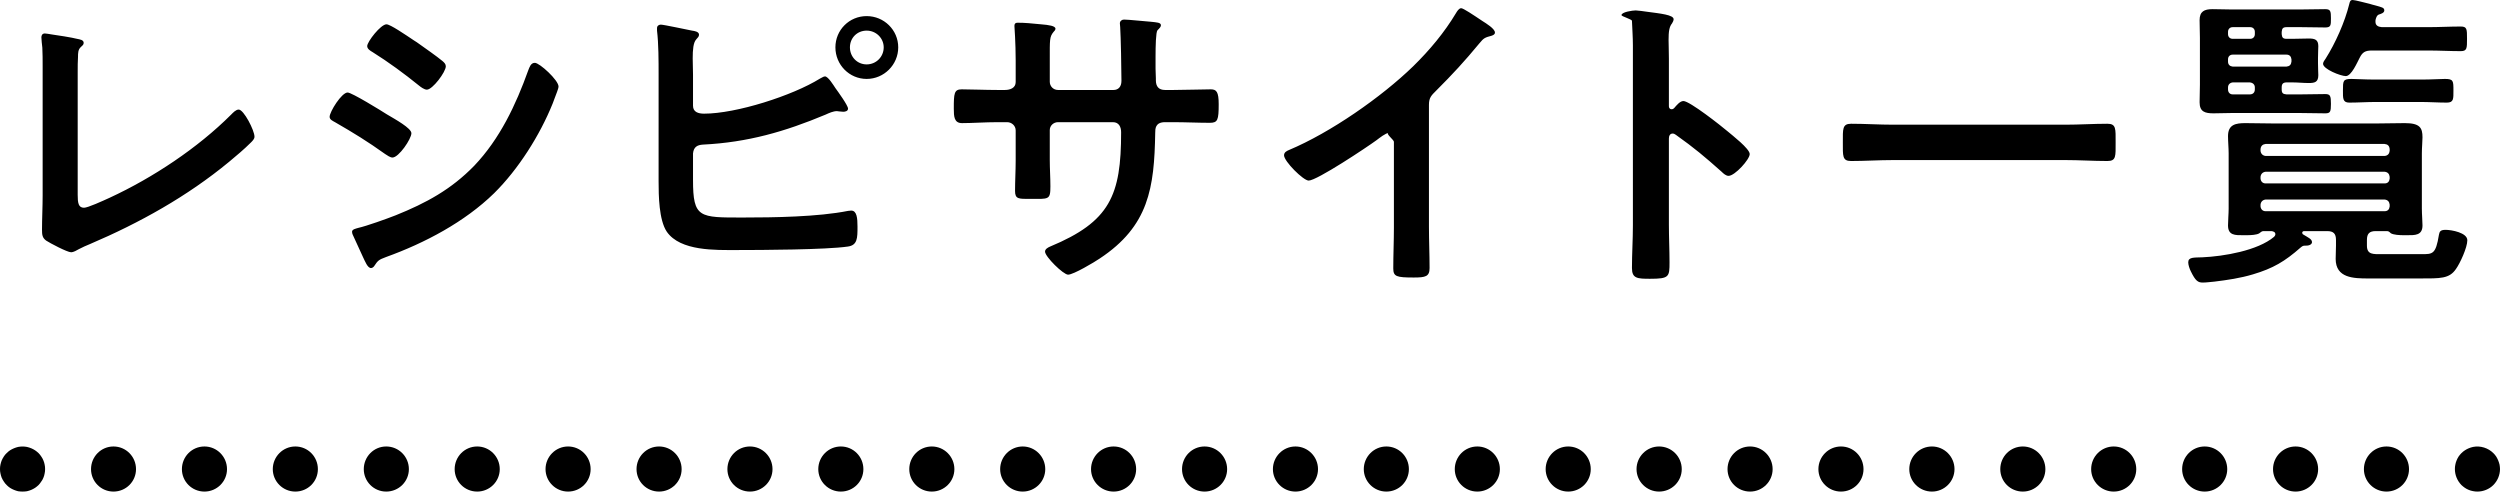
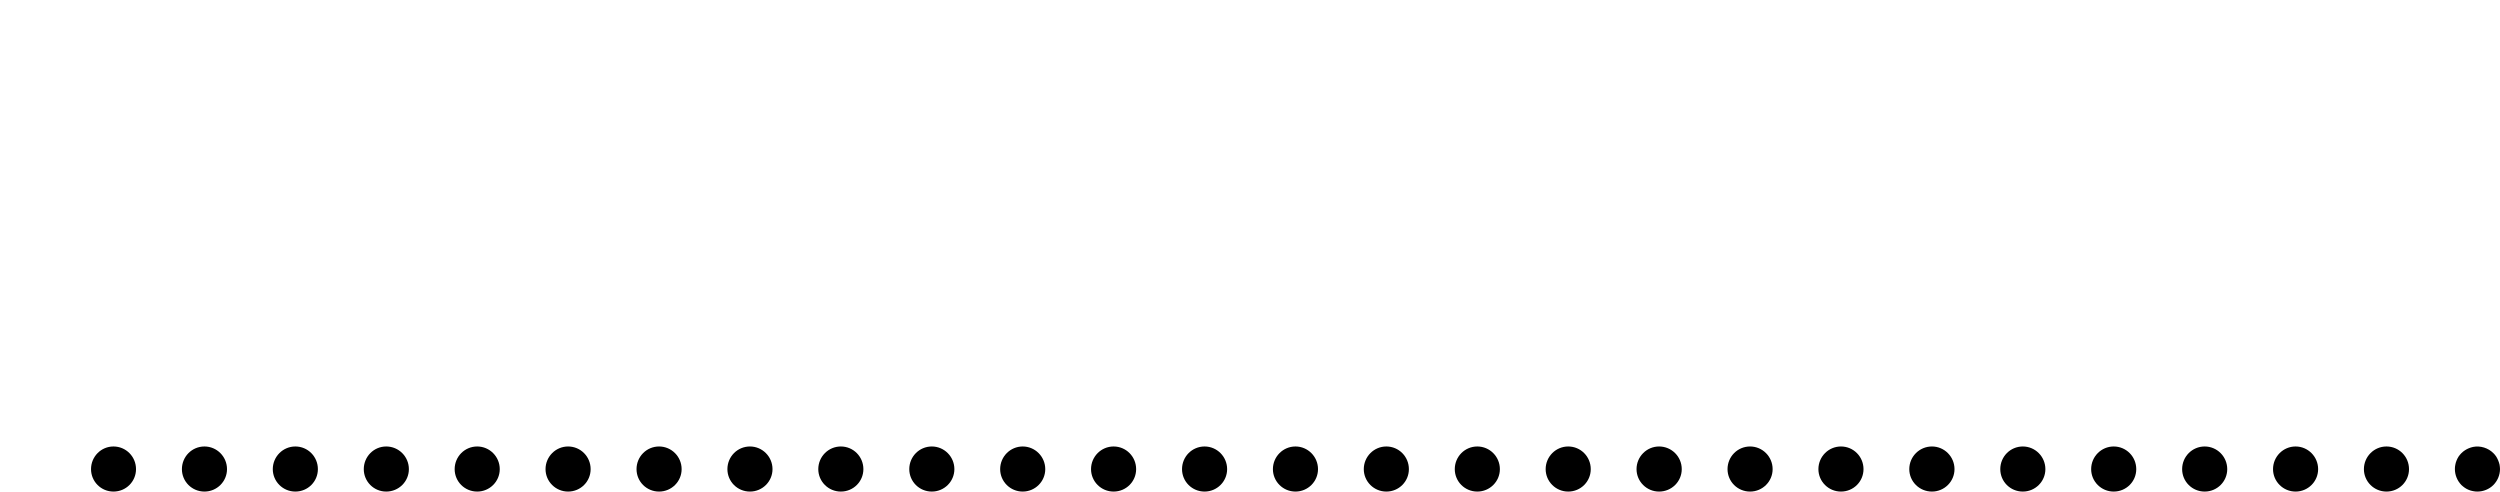
<svg xmlns="http://www.w3.org/2000/svg" id="b" data-name="レイヤー 2" width="221.72" height="43.597" viewBox="0 0 221.72 43.597">
  <defs>
    <style>
      .d {
        fill-rule: evenodd;
      }
    </style>
  </defs>
  <g id="c" data-name="レイヤー 1">
    <g>
-       <path class="d" d="m218.234,4.536c-.952,0-1.904-.056-2.856-.056h-5.012c-.588,0-.84.14-1.092.644-.224.42-.728,1.624-1.232,1.624-.448,0-2.016-.616-2.016-1.092,0-.14.14-.336.224-.448.868-1.372,1.708-3.248,2.1-4.844.056-.224.084-.364.308-.364.196,0,1.232.28,1.484.336.196.056.364.112.504.14.588.168.812.196.812.448,0,.224-.308.308-.476.364s-.224.224-.28.392c-.028.056-.028.168-.028.252,0,.336.252.448.56.476h4.144c.952,0,1.904-.056,2.856-.056.56,0,.56.224.56,1.092,0,.84,0,1.092-.56,1.092Zm-12.012-2.1c-.728,0-1.456-.028-2.184-.028h-1.232c-.336,0-.42.112-.448.42v.196c.028.308.112.42.448.42h.476c.504,0,.98-.028,1.484-.028s.84.084.84.672c0,.224-.028.588-.028,1.064v.448c0,.504.028.868.028,1.064,0,.616-.308.7-.84.7-.504,0-.98-.056-1.484-.056h-.476c-.336,0-.448.14-.448.448v.168c0,.336.112.42.42.448h1.26c.728,0,1.456-.028,2.184-.028.448,0,.504.168.504.868s-.056.84-.504.84c-.728,0-1.456-.028-2.184-.028h-6.16c-.532,0-1.036.028-1.568.028-.756,0-1.232-.14-1.232-.98,0-.532.028-1.036.028-1.568V3.36c0-.504-.028-1.036-.028-1.568,0-.784.42-.98,1.148-.98.56,0,1.12.028,1.652.028h6.16c.728,0,1.456-.028,2.184-.028.476,0,.504.196.504.812s0,.812-.504.812Zm-8.624,5.488c0,.28.168.448.42.448h1.512c.28,0,.448-.168.448-.448v-.168c0-.252-.168-.42-.448-.448h-1.512c-.252.028-.42.196-.42.448v.168Zm0-2.464c0,.28.168.42.42.448h4.76c.28-.028.42-.168.448-.448v-.196c-.028-.252-.168-.42-.448-.42h-4.76c-.252,0-.42.168-.42.42v.196Zm2.38-2.632c0-.252-.168-.42-.42-.42h-1.54c-.252,0-.42.168-.42.42v.196c0,.252.168.42.42.42h1.54c.252,0,.42-.168.42-.42v-.196Zm14.7,6.216h-3.976c-.784,0-1.568.056-2.352.056-.588,0-.56-.392-.56-1.064,0-.868,0-1.036.756-1.036.448,0,1.12.056,2.156.056h3.976c1.036,0,1.708-.056,2.156-.056.756,0,.756.168.756,1.036,0,.728.028,1.064-.588,1.064-.784,0-1.568-.056-2.324-.056Zm-12.992,11.956c.056-.056.112-.14.112-.224,0-.196-.168-.252-.336-.28h-.728c-.14,0-.252.112-.364.196-.224.14-.728.168-1.12.168h-.308c-.7,0-1.344.028-1.344-.868,0-.448.056-1.008.056-1.484v-4.9c0-.504-.056-1.036-.056-1.54,0-1.036.7-1.148,1.54-1.148.784,0,1.54.028,2.324.028h9.492c.756,0,1.54-.028,2.324-.028,1.344,0,1.568.42,1.568,1.26,0,.392-.056.868-.056,1.428v4.9c0,.532.056,1.064.056,1.484,0,.896-.672.868-1.372.868h-.28c-.392,0-.896-.028-1.148-.168-.084-.084-.196-.196-.336-.196h-1.008c-.56,0-.784.224-.784.784v.504c0,.812.56.756,1.316.756h3.528c.98,0,1.26.028,1.54-1.708.056-.28.112-.448.588-.448.532,0,1.932.252,1.932.924,0,.644-.644,2.044-1.008,2.548-.588.868-1.372.84-3.22.84h-4.536c-1.316,0-2.912-.028-2.912-1.736,0-.392.028-.784.028-1.176v-.504c0-.56-.224-.784-.784-.784h-2.044c-.084,0-.168.056-.168.14,0,.056.028.112.056.14.448.28.812.42.812.7,0,.168-.196.308-.504.308-.252,0-.308,0-.504.168-1.4,1.232-2.436,1.848-4.228,2.38-1.12.336-2.268.504-3.416.644-.364.028-.7.084-1.036.084-.42,0-.644-.14-1.064-1.008-.112-.224-.224-.56-.224-.784,0-.476.504-.42,1.26-.448,1.876-.084,4.9-.588,6.356-1.82Zm10.248-7.784c-.028-.28-.168-.42-.448-.448h-10.556c-.252.028-.42.168-.448.448v.168c.028.252.196.42.448.448h10.556c.28-.028.42-.196.448-.448v-.168Zm0,2.464c-.028-.252-.168-.42-.448-.448h-10.556c-.252.028-.42.196-.448.448v.168c.028.252.196.42.448.42h10.556c.28,0,.42-.168.448-.42v-.168Zm-.448,3.052c.28,0,.42-.168.448-.42v-.168c-.028-.252-.168-.42-.448-.448h-10.556c-.252.028-.42.196-.448.448v.168c.028.252.196.42.448.42h10.556Zm-24.584-4.452c-1.26,0-2.492-.084-3.752-.084h-15.232c-1.26,0-2.52.084-3.752.084-.784,0-.728-.448-.728-1.652,0-1.176-.056-1.652.728-1.652,1.232,0,2.492.084,3.752.084h15.232c1.26,0,2.52-.084,3.752-.084.784,0,.728.448.728,1.652,0,1.232.056,1.652-.728,1.652Zm-34.216.952c-1.512-1.344-2.408-2.1-4.06-3.276-.084-.056-.168-.112-.28-.112-.252,0-.336.224-.336.448v7.644c0,1.12.056,2.212.056,3.332,0,1.288-.028,1.456-1.736,1.456-1.12,0-1.596-.028-1.596-.952,0-1.26.084-2.52.084-3.78V4.032c0-.728-.056-1.484-.084-2.184,0-.14-.928-.392-.928-.504,0-.28.984-.42,1.264-.42.168,0,.756.084.952.112,1.26.168,2.408.28,2.408.672,0,.112-.084.28-.14.364-.252.308-.308.728-.308,1.484,0,.42.028.952.028,1.652v4.2c0,.224.14.28.224.28.112,0,.168-.028.252-.112.196-.224.504-.616.812-.616.56,0,3.36,2.212,3.92,2.688.392.336,1.96,1.54,1.96,2.016s-1.316,1.932-1.876,1.932c-.224,0-.448-.196-.616-.364Zm-21.476-11.396c-1.344,1.624-2.352,2.716-3.836,4.2-.42.42-.644.616-.644,1.26v10.808c0,1.232.056,2.464.056,3.668,0,.756-.364.84-1.4.84-1.54,0-1.82-.084-1.82-.812,0-1.204.056-2.408.056-3.612v-7.616c0-.168-.816-.784-.448-.784-.28,0-.868.476-1.092.644-.84.616-5.292,3.584-6.02,3.584-.476,0-2.184-1.708-2.184-2.24,0-.28.252-.392.448-.476,3.668-1.54,8.176-4.676,11.004-7.42,1.456-1.428,2.772-2.996,3.808-4.732.084-.14.252-.42.448-.42s1.064.588,1.904,1.148c.308.196,1.092.672,1.092,1.008,0,.168-.14.224-.28.28-.616.168-.7.196-1.092.672Zm-23.912,7.056c-1.092,0-2.156-.056-3.22-.056h-.756c-.868,0-.868.588-.868.952-.084,4.872-.56,8.26-4.928,11.144-.448.308-2.324,1.428-2.8,1.428-.42,0-2.044-1.596-2.044-2.044,0-.224.252-.364.448-.448,5.32-2.212,6.3-4.536,6.3-10.136,0-.476-.196-.896-.728-.896h-4.872c-.392,0-.728.308-.728.7v2.66c0,.784.056,1.54.056,2.324,0,1.232-.14,1.12-1.82,1.12-.98,0-1.316.028-1.316-.7,0-.896.056-1.792.056-2.688v-2.688c0-.42-.364-.728-.756-.728h-.868c-1.092,0-2.212.084-3.136.084-.7,0-.728-.588-.728-1.288,0-1.344.028-1.708.7-1.708.812,0,2.072.056,3.164.056h.672c.448,0,.952-.168.952-.7v-1.904c0-1.568-.112-3.052-.112-3.08,0-.196.084-.28.28-.28.7,0,1.176.056,2.072.14.7.056,1.288.14,1.288.392,0,.112-.112.224-.168.28-.364.448-.336.672-.336,2.492v1.932c0,.392.308.728.728.728h4.928c.392,0,.7-.252.7-.812,0-1.008-.056-3.92-.112-4.76,0-.112-.028-.224-.028-.336,0-.196.168-.336.364-.336.392,0,1.96.168,2.408.196.476.056.868.056.868.308,0,.14-.112.252-.308.448-.14.168-.168,1.4-.168,2.352v1.064c0,.28.028.56.028.84v.168c0,.56.252.868.812.868h.756c.868,0,2.716-.056,3.304-.056.504,0,.7.224.7,1.316,0,1.4-.084,1.652-.784,1.652Zm-30.436-3.892c-1.54,0-2.772-1.26-2.772-2.8s1.232-2.772,2.772-2.772,2.8,1.232,2.8,2.772-1.26,2.8-2.8,2.8Zm1.512-2.8c0-.812-.672-1.484-1.512-1.484s-1.484.644-1.484,1.484.644,1.512,1.484,1.512,1.512-.672,1.512-1.512Zm-3.164,5.432c0,.224-.252.28-.42.28-.112,0-.224-.028-.336-.028-.084,0-.168-.028-.224-.028-.336,0-.7.168-1.008.308-3.612,1.512-6.916,2.464-10.864,2.66-.532.028-.84.224-.896.784v2.352c0,3.388.56,3.332,4.424,3.332,2.744,0,6.664-.056,9.324-.588.084,0,.196-.028.28-.028.504,0,.56.672.56,1.428,0,1.008,0,1.652-.868,1.764-1.932.28-7.644.308-9.828.308-1.876,0-5.012.112-6.216-1.624-.7-1.036-.728-3.22-.728-4.452V6.608c0-1.204,0-2.716-.14-3.892v-.224c0-.224.196-.308.336-.308.252,0,2.324.448,2.772.532.196.028.616.084.616.364,0,.168-.112.252-.252.42-.252.28-.308.896-.308,1.68,0,.448.028.924.028,1.456v2.744c0,.56.476.7.98.7,2.856,0,7.84-1.596,10.276-3.108.14-.056.308-.196.448-.196.28,0,.756.784.924,1.036.224.308,1.12,1.54,1.12,1.82Zm-26.208-.42c-1.12,2.772-3.024,5.796-5.18,7.924-2.604,2.548-6.16,4.424-9.576,5.656-.672.252-.728.308-1.064.812-.056.084-.168.168-.28.168-.308,0-.532-.616-.7-.952-.308-.672-.616-1.344-.924-2.016-.028-.056-.056-.168-.056-.252,0-.224.364-.28.532-.336.756-.168,2.548-.812,3.332-1.12,2.716-1.092,4.928-2.296,6.972-4.396,2.268-2.38,3.696-5.404,4.788-8.456.112-.28.224-.672.588-.672.42,0,2.1,1.54,2.1,2.1,0,.196-.224.7-.364,1.092-.056.196-.14.336-.168.448Zm-11.844-1.624c-1.316-1.064-2.688-2.072-4.116-2.968-.196-.112-.476-.28-.476-.532,0-.392,1.204-1.932,1.708-1.932.336,0,1.68.924,2.436,1.428.196.112.336.224.42.28.588.42,1.596,1.12,2.1,1.54.168.14.308.28.308.476,0,.504-1.176,2.072-1.68,2.072-.224,0-.532-.224-.7-.364Zm-.672,4.228c0,.504-1.12,2.156-1.68,2.156-.196,0-.476-.196-.644-.308-1.568-1.12-2.8-1.876-4.452-2.828-.196-.112-.476-.224-.476-.476,0-.448,1.064-2.156,1.596-2.156.364,0,2.996,1.624,3.472,1.932.756.448,2.184,1.232,2.184,1.68Zm-16.184,2.548c-3.696,3.052-7.924,5.404-12.32,7.28-.336.14-.672.28-.98.448-.196.112-.476.28-.7.28-.336,0-1.876-.812-2.212-1.036-.336-.252-.364-.504-.364-.98,0-.952.056-1.988.056-3.024V5.936c0-.616,0-1.232-.028-1.708-.028-.196-.084-.784-.084-.924,0-.168.084-.336.308-.336.112,0,.42.056.588.084.448.056,1.848.28,2.268.392.252.056.588.084.588.364,0,.168-.14.252-.252.364-.252.224-.252.56-.252.868-.028.42-.028.868-.028,1.316v10.92c0,.7.056,1.148.56,1.148.336,0,1.624-.588,2.296-.896,3.808-1.764,7.784-4.396,10.752-7.364.168-.168.42-.448.672-.448.448,0,1.4,1.848,1.4,2.408,0,.196-.168.364-.308.504-.616.616-1.288,1.176-1.96,1.736Z" />
      <g>
-         <path d="m2,43.597c-.13,0-.26-.01-.39-.03-.13-.03-.25-.07-.37-.12-.12-.05-.24-.11-.35-.18s-.21-.16-.3-.25c-.1-.09-.18-.2-.25-.31-.07-.1-.14-.22-.19-.34-.05-.12-.08-.25-.11-.38-.03-.12-.04-.26-.04-.39s.01-.26.04-.39c.03-.12.06-.25.11-.37.05-.12.12-.24.19-.35.07-.11.15-.21.25-.3.09-.09.19-.18.3-.25s.23-.13.35-.18c.12-.05.24-.09.37-.12.26-.05.52-.05.78,0,.13.03.26.07.38.12.12.05.23.11.34.18.11.07.21.16.31.25.09.09.17.19.24.3.08.11.14.23.19.35.05.12.09.25.11.37.03.13.04.26.04.39s-.01.27-.04.39c-.02.13-.06.26-.11.38-.05.12-.11.24-.19.34-.07.11-.15.22-.24.31-.1.09-.2.18-.31.25-.11.07-.22.13-.34.18-.12.05-.25.09-.38.12-.13.02-.26.03-.39.03Z" />
        <path d="m209.65,41.607c0-1.11.9-2.01,2-2.01h0c1.11,0,2,.9,2,2.01h0c0,1.1-.89,1.99-2,1.99h0c-1.1,0-2-.89-2-1.99Zm-8.06,0c0-1.11.899-2.01,2-2.01h0c1.1,0,2,.9,2,2.01h0c0,1.1-.9,1.99-2,1.99h0c-1.101,0-2-.89-2-1.99Zm-8.061,0c0-1.11.891-2.01,2-2.01h0c1.101,0,2,.9,2,2.01h0c0,1.1-.899,1.99-2,1.99h0c-1.109,0-2-.89-2-1.99Zm-8.069,0c0-1.11.899-2.01,2-2.01h0c1.109,0,2,.9,2,2.01h0c0,1.1-.891,1.99-2,1.99h0c-1.101,0-2-.89-2-1.99Zm-8.06,0c0-1.11.89-2.01,2-2.01h0c1.1,0,2,.9,2,2.01h0c0,1.1-.9,1.99-2,1.99h0c-1.11,0-2-.89-2-1.99Zm-8.07,0c0-1.11.9-2.01,2.01-2.01h0c1.1,0,2,.9,2,2.01h0c0,1.1-.9,1.99-2,1.99h0c-1.11,0-2.01-.89-2.01-1.99Zm-8.06,0c0-1.11.9-2.01,2-2.01h0c1.11,0,2,.9,2,2.01h0c0,1.1-.89,1.99-2,1.99h0c-1.1,0-2-.89-2-1.99Zm-8.06,0c0-1.11.89-2.01,2-2.01h0c1.1,0,2,.9,2,2.01h0c0,1.1-.9,1.99-2,1.99h0c-1.11,0-2-.89-2-1.99Zm-8.07,0c0-1.11.9-2.01,2-2.01h0c1.11,0,2.01.9,2.01,2.01h0c0,1.1-.9,1.99-2.01,1.99h0c-1.1,0-2-.89-2-1.99Zm-8.06,0c0-1.11.9-2.01,2-2.01h0c1.11,0,2,.9,2,2.01h0c0,1.1-.89,1.99-2,1.99h0c-1.1,0-2-.89-2-1.99Zm-8.06,0c0-1.11.89-2.01,2-2.01h0c1.1,0,2,.9,2,2.01h0c0,1.1-.9,1.99-2,1.99h0c-1.11,0-2-.89-2-1.99Zm-8.07,0c0-1.11.9-2.01,2-2.01h0c1.11,0,2,.9,2,2.01h0c0,1.1-.89,1.99-2,1.99h0c-1.1,0-2-.89-2-1.99Zm-8.06,0c0-1.11.9-2.01,2-2.01h0c1.1,0,2,.9,2,2.01h0c0,1.1-.9,1.99-2,1.99h0c-1.1,0-2-.89-2-1.99Zm-8.06,0c0-1.11.89-2.01,2-2.01h0c1.1,0,2,.9,2,2.01h0c0,1.1-.9,1.99-2,1.99h0c-1.11,0-2-.89-2-1.99Zm-8.07,0c0-1.11.9-2.01,2-2.01h0c1.11,0,2,.9,2,2.01h0c0,1.1-.89,1.99-2,1.99h0c-1.1,0-2-.89-2-1.99Zm-8.06,0c0-1.11.9-2.01,2-2.01h0c1.1,0,2,.9,2,2.01h0c0,1.1-.9,1.99-2,1.99h0c-1.1,0-2-.89-2-1.99Zm-8.06,0c0-1.11.89-2.01,2-2.01h0c1.1,0,2,.9,2,2.01h0c0,1.1-.9,1.99-2,1.99h0c-1.11,0-2-.89-2-1.99Zm-8.07,0c0-1.11.9-2.01,2-2.01h0c1.11,0,2,.9,2,2.01h0c0,1.1-.89,1.99-2,1.99h0c-1.1,0-2-.89-2-1.99Zm-8.06,0c0-1.11.89-2.01,2-2.01h0c1.1,0,2,.9,2,2.01h0c0,1.1-.9,1.99-2,1.99h0c-1.11,0-2-.89-2-1.99Zm-8.06,0c0-1.11.89-2.01,2-2.01h0c1.1,0,2,.9,2,2.01h0c0,1.1-.9,1.99-2,1.99h0c-1.11,0-2-.89-2-1.99Zm-8.07,0c0-1.11.9-2.01,2-2.01h0c1.11,0,2,.9,2,2.01h0c0,1.1-.89,1.99-2,1.99h0c-1.1,0-2-.89-2-1.99Zm-8.06,0c0-1.11.89-2.01,2-2.01h0c1.1,0,2,.9,2,2.01h0c0,1.1-.9,1.99-2,1.99h0c-1.11,0-2-.89-2-1.99Zm-8.06,0c0-1.11.89-2.01,1.99-2.01h0c1.11,0,2.01.9,2.01,2.01h0c0,1.1-.9,1.99-2.01,1.99h0c-1.1,0-1.99-.89-1.99-1.99Zm-8.07,0c0-1.11.9-2.01,2-2.01h0c1.11,0,2,.9,2,2.01h0c0,1.1-.89,1.99-2,1.99h0c-1.1,0-2-.89-2-1.99Zm-8.06,0c0-1.11.89-2.01,2-2.01h0c1.1,0,2,.9,2,2.01h0c0,1.1-.9,1.99-2,1.99h0c-1.11,0-2-.89-2-1.99Zm-8.06,0c0-1.11.89-2.01,1.99-2.01h0c1.11,0,2,.9,2,2.01h0c0,1.1-.89,1.99-2,1.99h0c-1.1,0-1.99-.89-1.99-1.99Z" />
        <path d="m219.72,43.597c-.13,0-.271-.01-.39-.04-.131-.02-.261-.06-.381-.11-.119-.05-.239-.11-.34-.18-.109-.08-.22-.16-.31-.25-.37-.38-.58-.89-.58-1.42,0-.13.01-.26.04-.39.02-.12.06-.25.11-.37.05-.12.109-.24.18-.35.08-.11.16-.21.25-.3s.2-.18.31-.25c.101-.07.221-.13.34-.18.12-.05.25-.09.381-.12.649-.13,1.34.09,1.8.55.09.09.18.19.25.3.069.11.13.23.18.35s.09.25.12.37c.02.13.04.26.04.39,0,.53-.22,1.05-.59,1.42s-.891.58-1.41.58Z" />
      </g>
    </g>
  </g>
</svg>